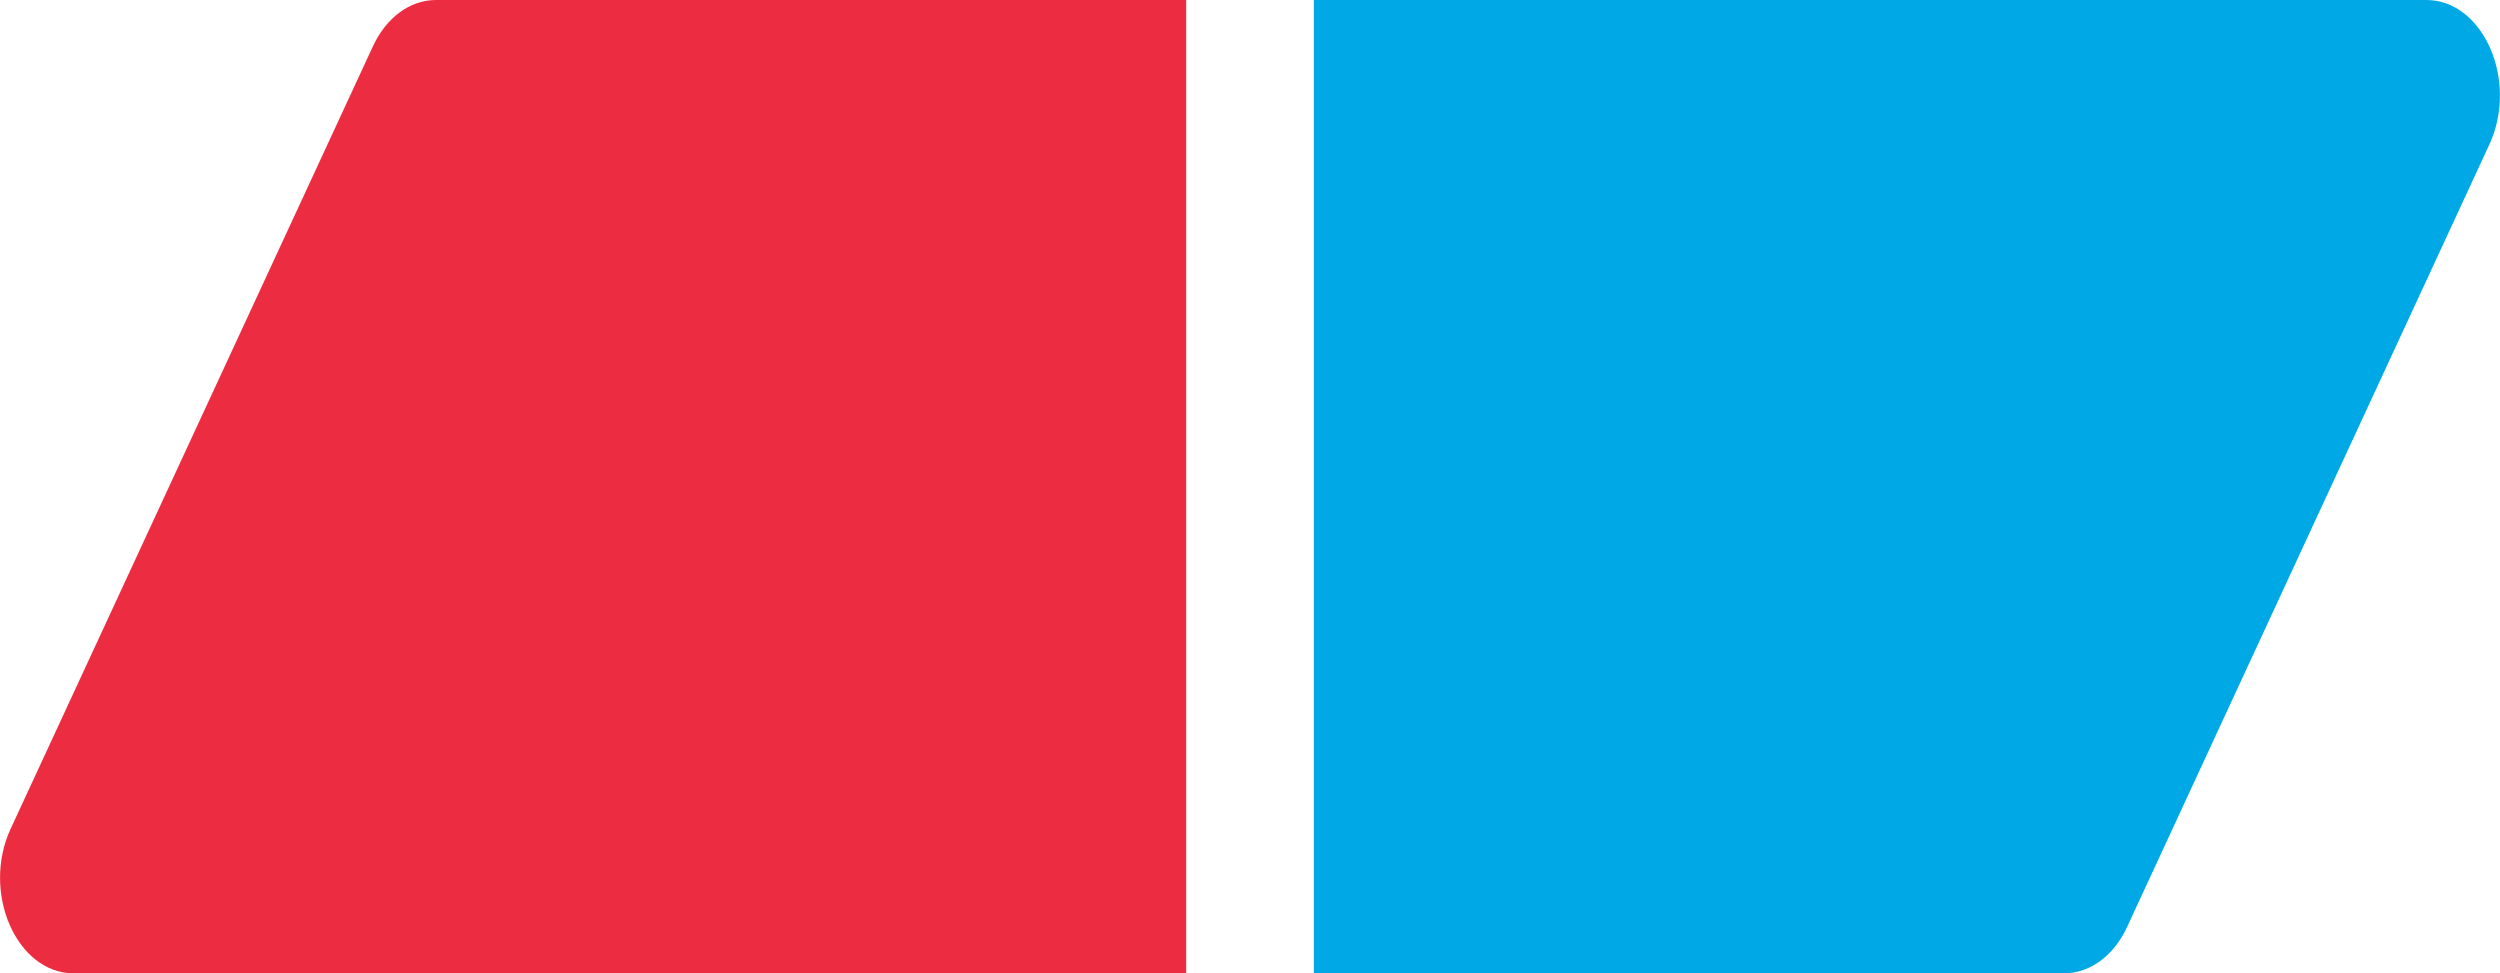
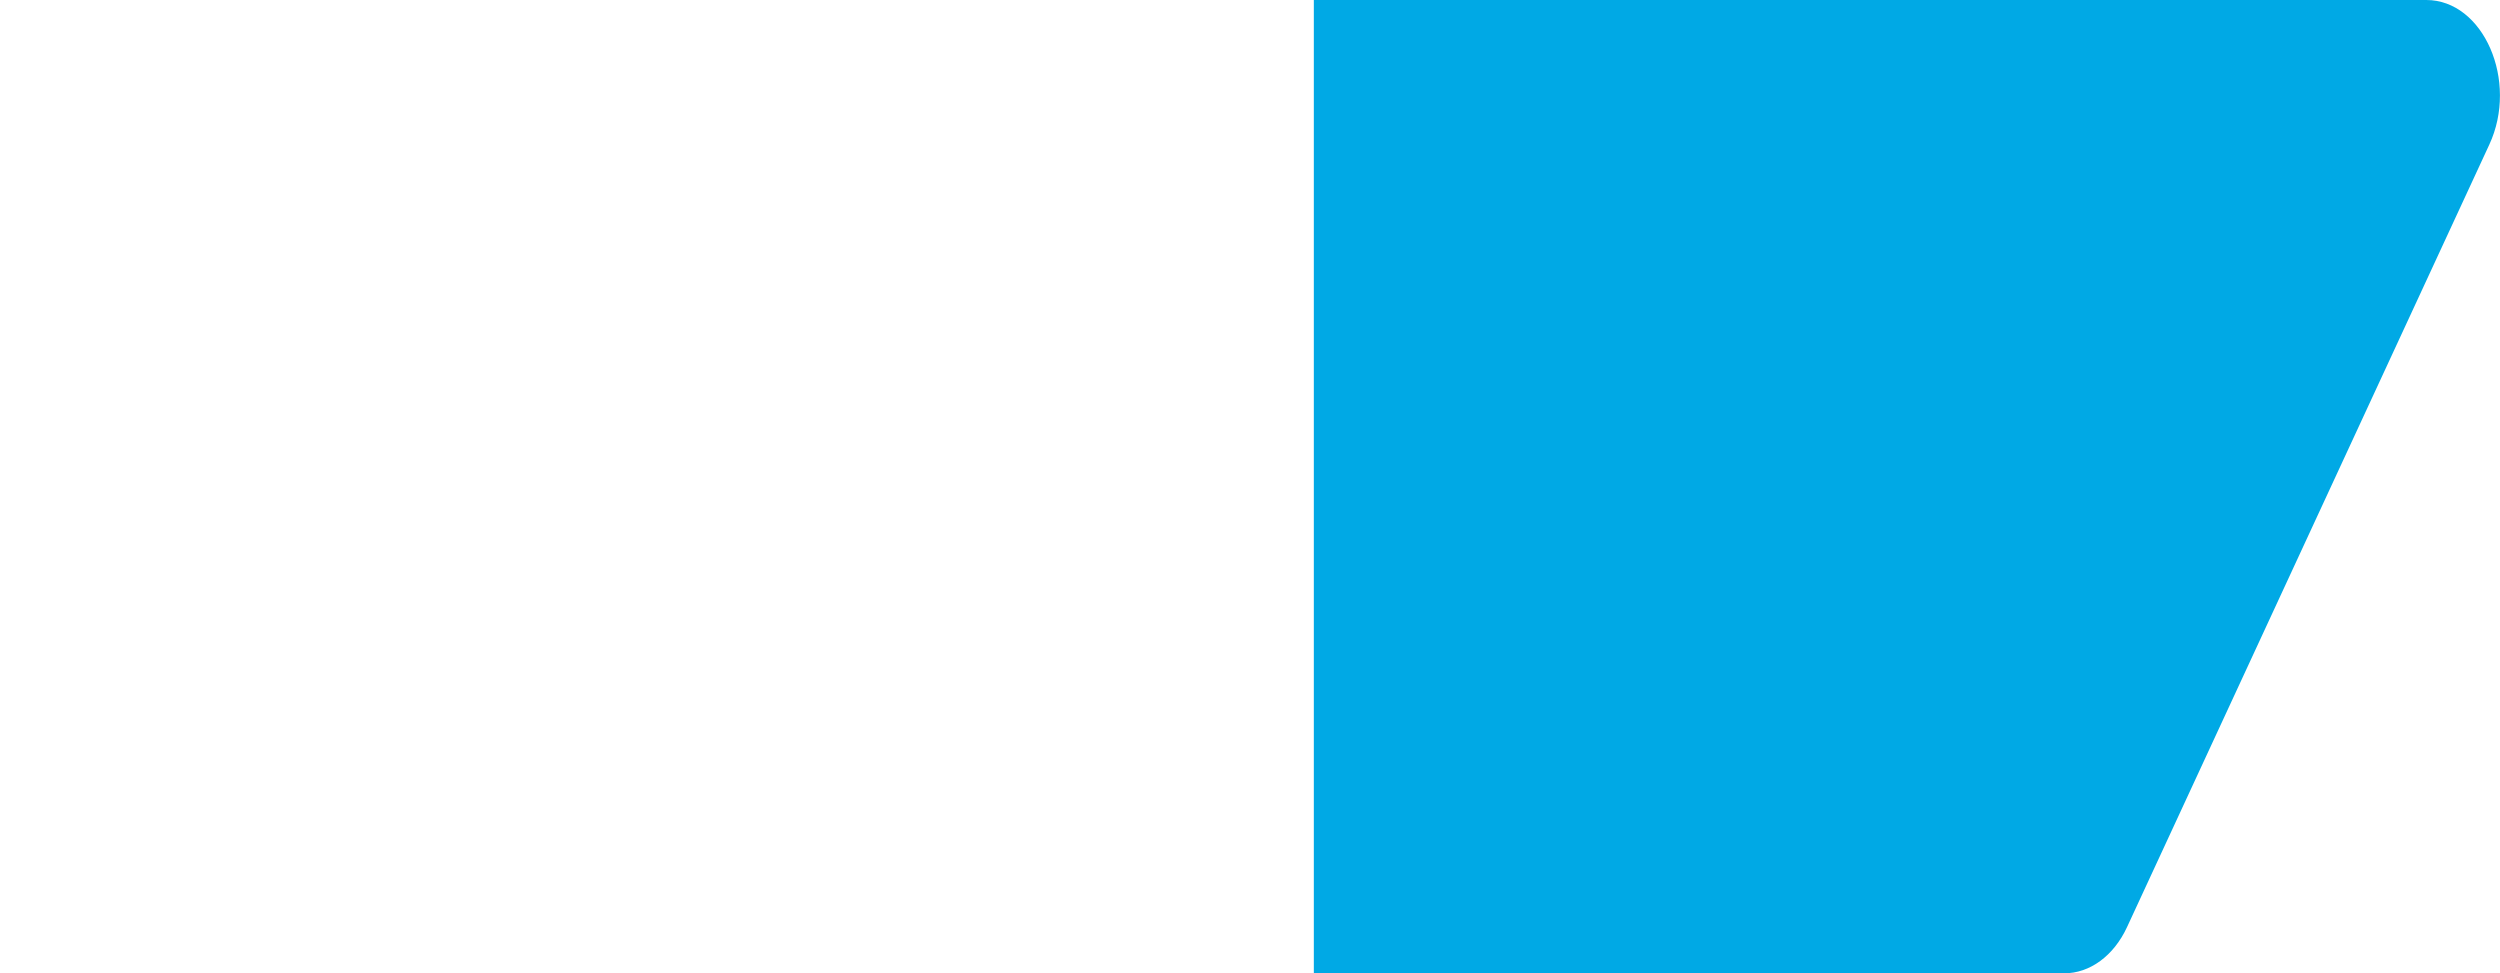
<svg xmlns="http://www.w3.org/2000/svg" enable-background="new 0 0 1696 660.3" version="1.1" viewBox="0 0 1696 660.3" xml:space="preserve">
  <style type="text/css">
	.st0{fill:#231F1F;}
	.st1{fill:#EC2C40;}
	.st2{fill:#00A9E5;}
</style>
-   <path class="st1" d="M804.7,660.3H50c-38.8,0-62.8-55-42.7-98.2L253,31.4C262,11.9,278.2,0,295.7,0h509V660.3z" />
  <path class="st2" d="M891.3,0L1646,0c38.8,0,62.8,55,42.7,98.2L1443,628.9c-9,19.5-25.2,31.4-42.7,31.4h-509V0z" />
</svg>